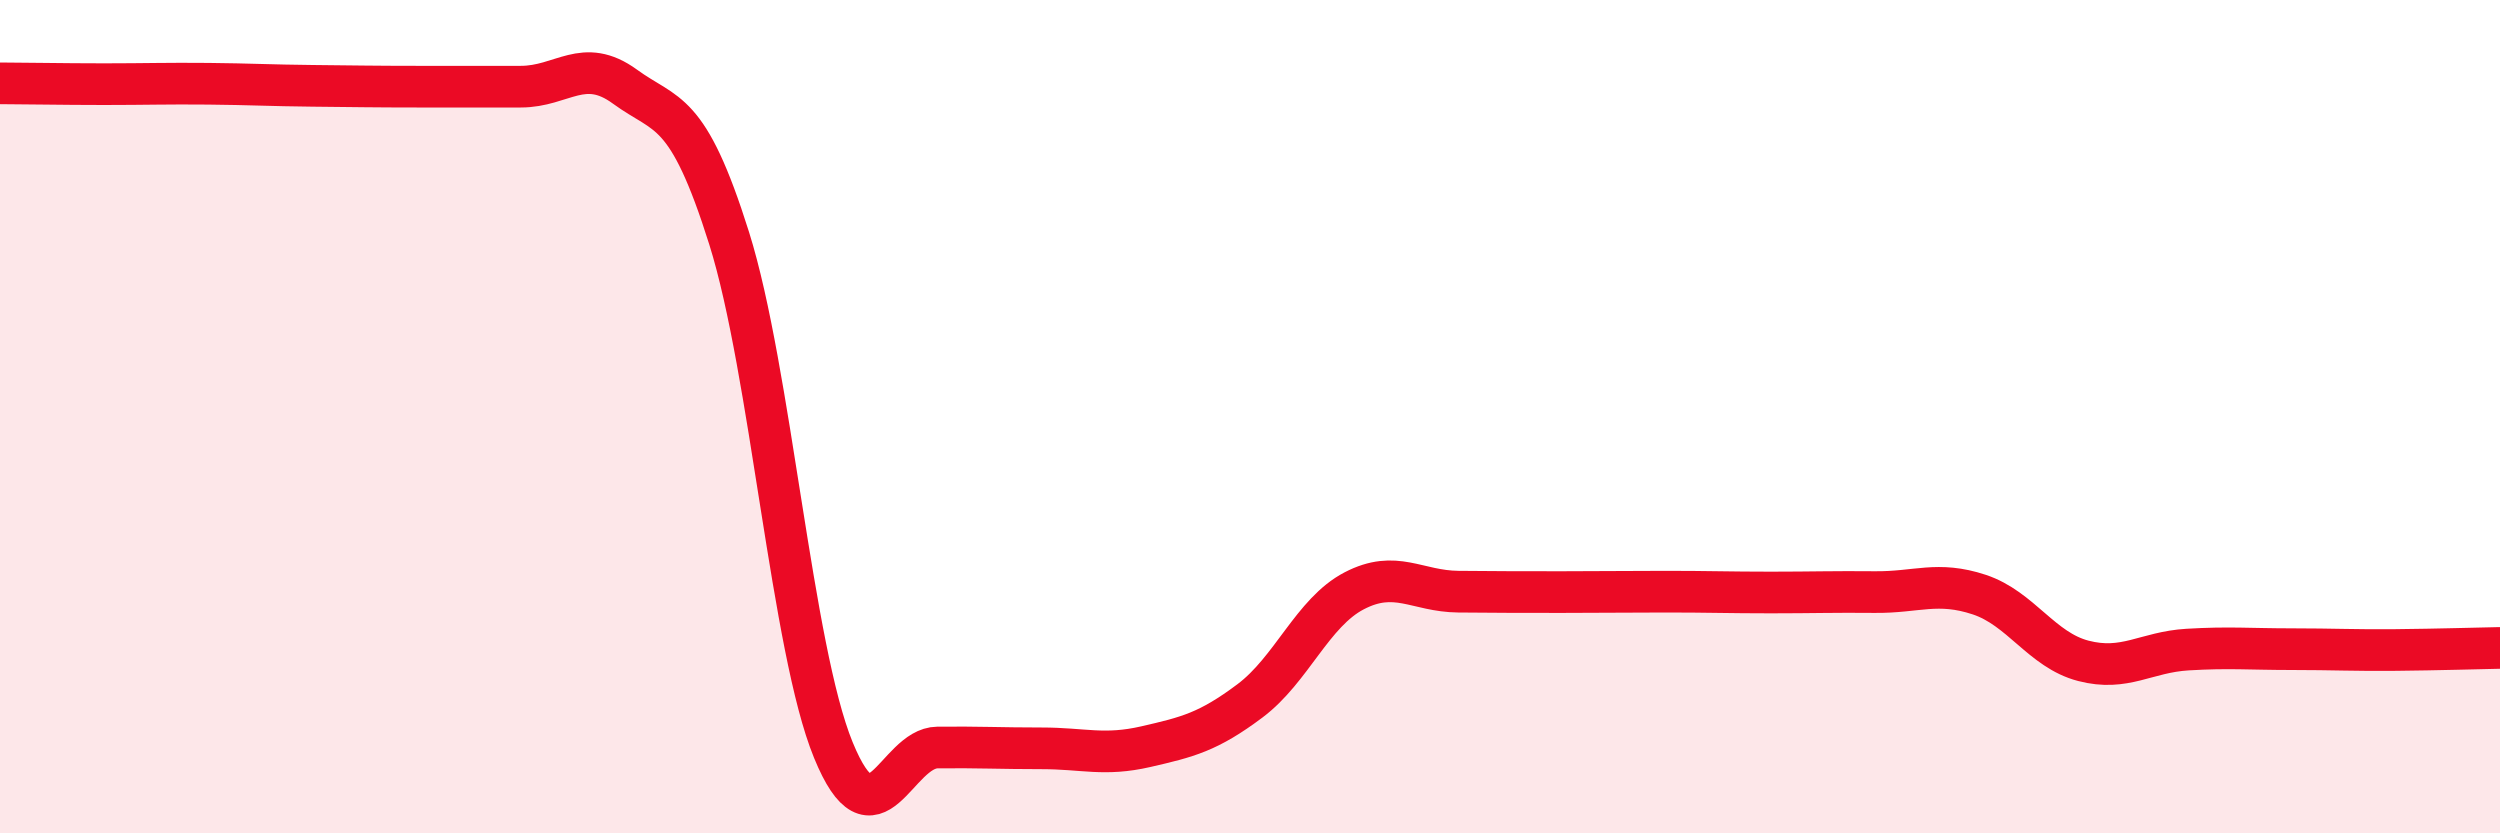
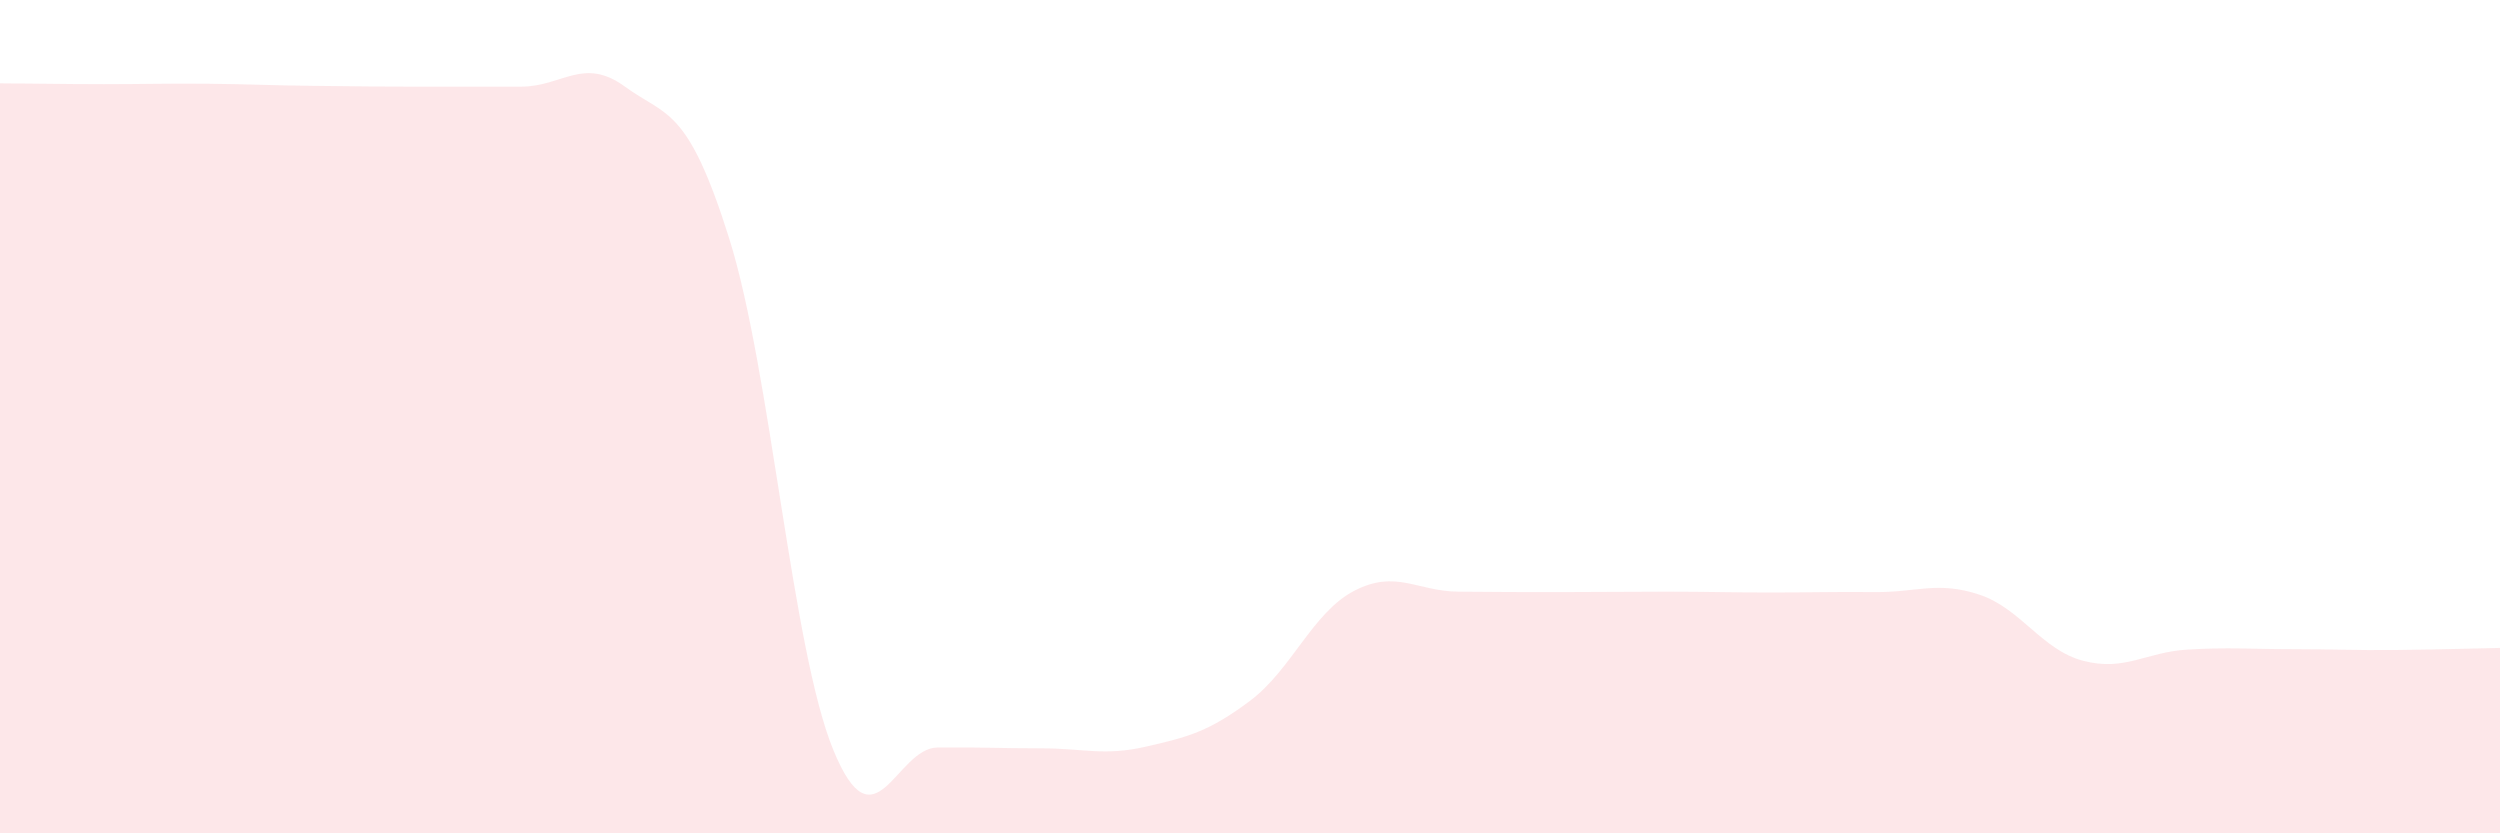
<svg xmlns="http://www.w3.org/2000/svg" width="60" height="20" viewBox="0 0 60 20">
  <path d="M 0,2 C 0.5,2 1.5,2.02 2.5,2.02 C 3.5,2.02 4,2 5,2.01 C 6,2.02 6.5,2.05 7.5,2.06 C 8.5,2.07 9,2.08 10,2.08 C 11,2.08 11.5,2.08 12.5,2.08 C 13.5,2.08 14,1.35 15,2.08 C 16,2.81 16.5,2.54 17.5,5.72 C 18.5,8.9 19,15.56 20,18 C 21,20.44 21.5,17.95 22.5,17.94 C 23.5,17.93 24,17.96 25,17.96 C 26,17.96 26.5,18.15 27.5,17.92 C 28.5,17.69 29,17.57 30,16.82 C 31,16.07 31.5,14.7 32.5,14.18 C 33.5,13.66 34,14.19 35,14.2 C 36,14.21 36.5,14.21 37.5,14.21 C 38.5,14.21 39,14.2 40,14.2 C 41,14.2 41.5,14.22 42.5,14.22 C 43.5,14.22 44,14.2 45,14.21 C 46,14.22 46.5,13.94 47.5,14.27 C 48.5,14.6 49,15.6 50,15.86 C 51,16.12 51.5,15.65 52.5,15.59 C 53.5,15.53 54,15.58 55,15.58 C 56,15.58 56.5,15.61 57.5,15.6 C 58.5,15.59 59.5,15.56 60,15.55L60 20L0 20Z" fill="#EB0A25" opacity="0.1" stroke-linecap="round" stroke-linejoin="round" />
-   <path d="M 0,2 C 0.5,2 1.5,2.02 2.5,2.02 C 3.5,2.02 4,2 5,2.01 C 6,2.02 6.5,2.05 7.5,2.06 C 8.5,2.07 9,2.08 10,2.08 C 11,2.08 11.5,2.08 12.5,2.08 C 13.5,2.08 14,1.35 15,2.08 C 16,2.81 16.5,2.54 17.5,5.72 C 18.5,8.9 19,15.56 20,18 C 21,20.44 21.5,17.95 22.5,17.94 C 23.5,17.93 24,17.96 25,17.96 C 26,17.96 26.5,18.15 27.5,17.92 C 28.5,17.69 29,17.57 30,16.82 C 31,16.07 31.5,14.7 32.5,14.18 C 33.5,13.66 34,14.19 35,14.2 C 36,14.21 36.5,14.21 37.5,14.21 C 38.5,14.21 39,14.2 40,14.2 C 41,14.2 41.5,14.22 42.5,14.22 C 43.5,14.22 44,14.2 45,14.21 C 46,14.22 46.5,13.94 47.5,14.27 C 48.5,14.6 49,15.6 50,15.86 C 51,16.12 51.5,15.65 52.5,15.59 C 53.5,15.53 54,15.58 55,15.58 C 56,15.58 56.5,15.61 57.5,15.6 C 58.5,15.59 59.5,15.56 60,15.55" stroke="#EB0A25" stroke-width="1" fill="none" stroke-linecap="round" stroke-linejoin="round" />
</svg>